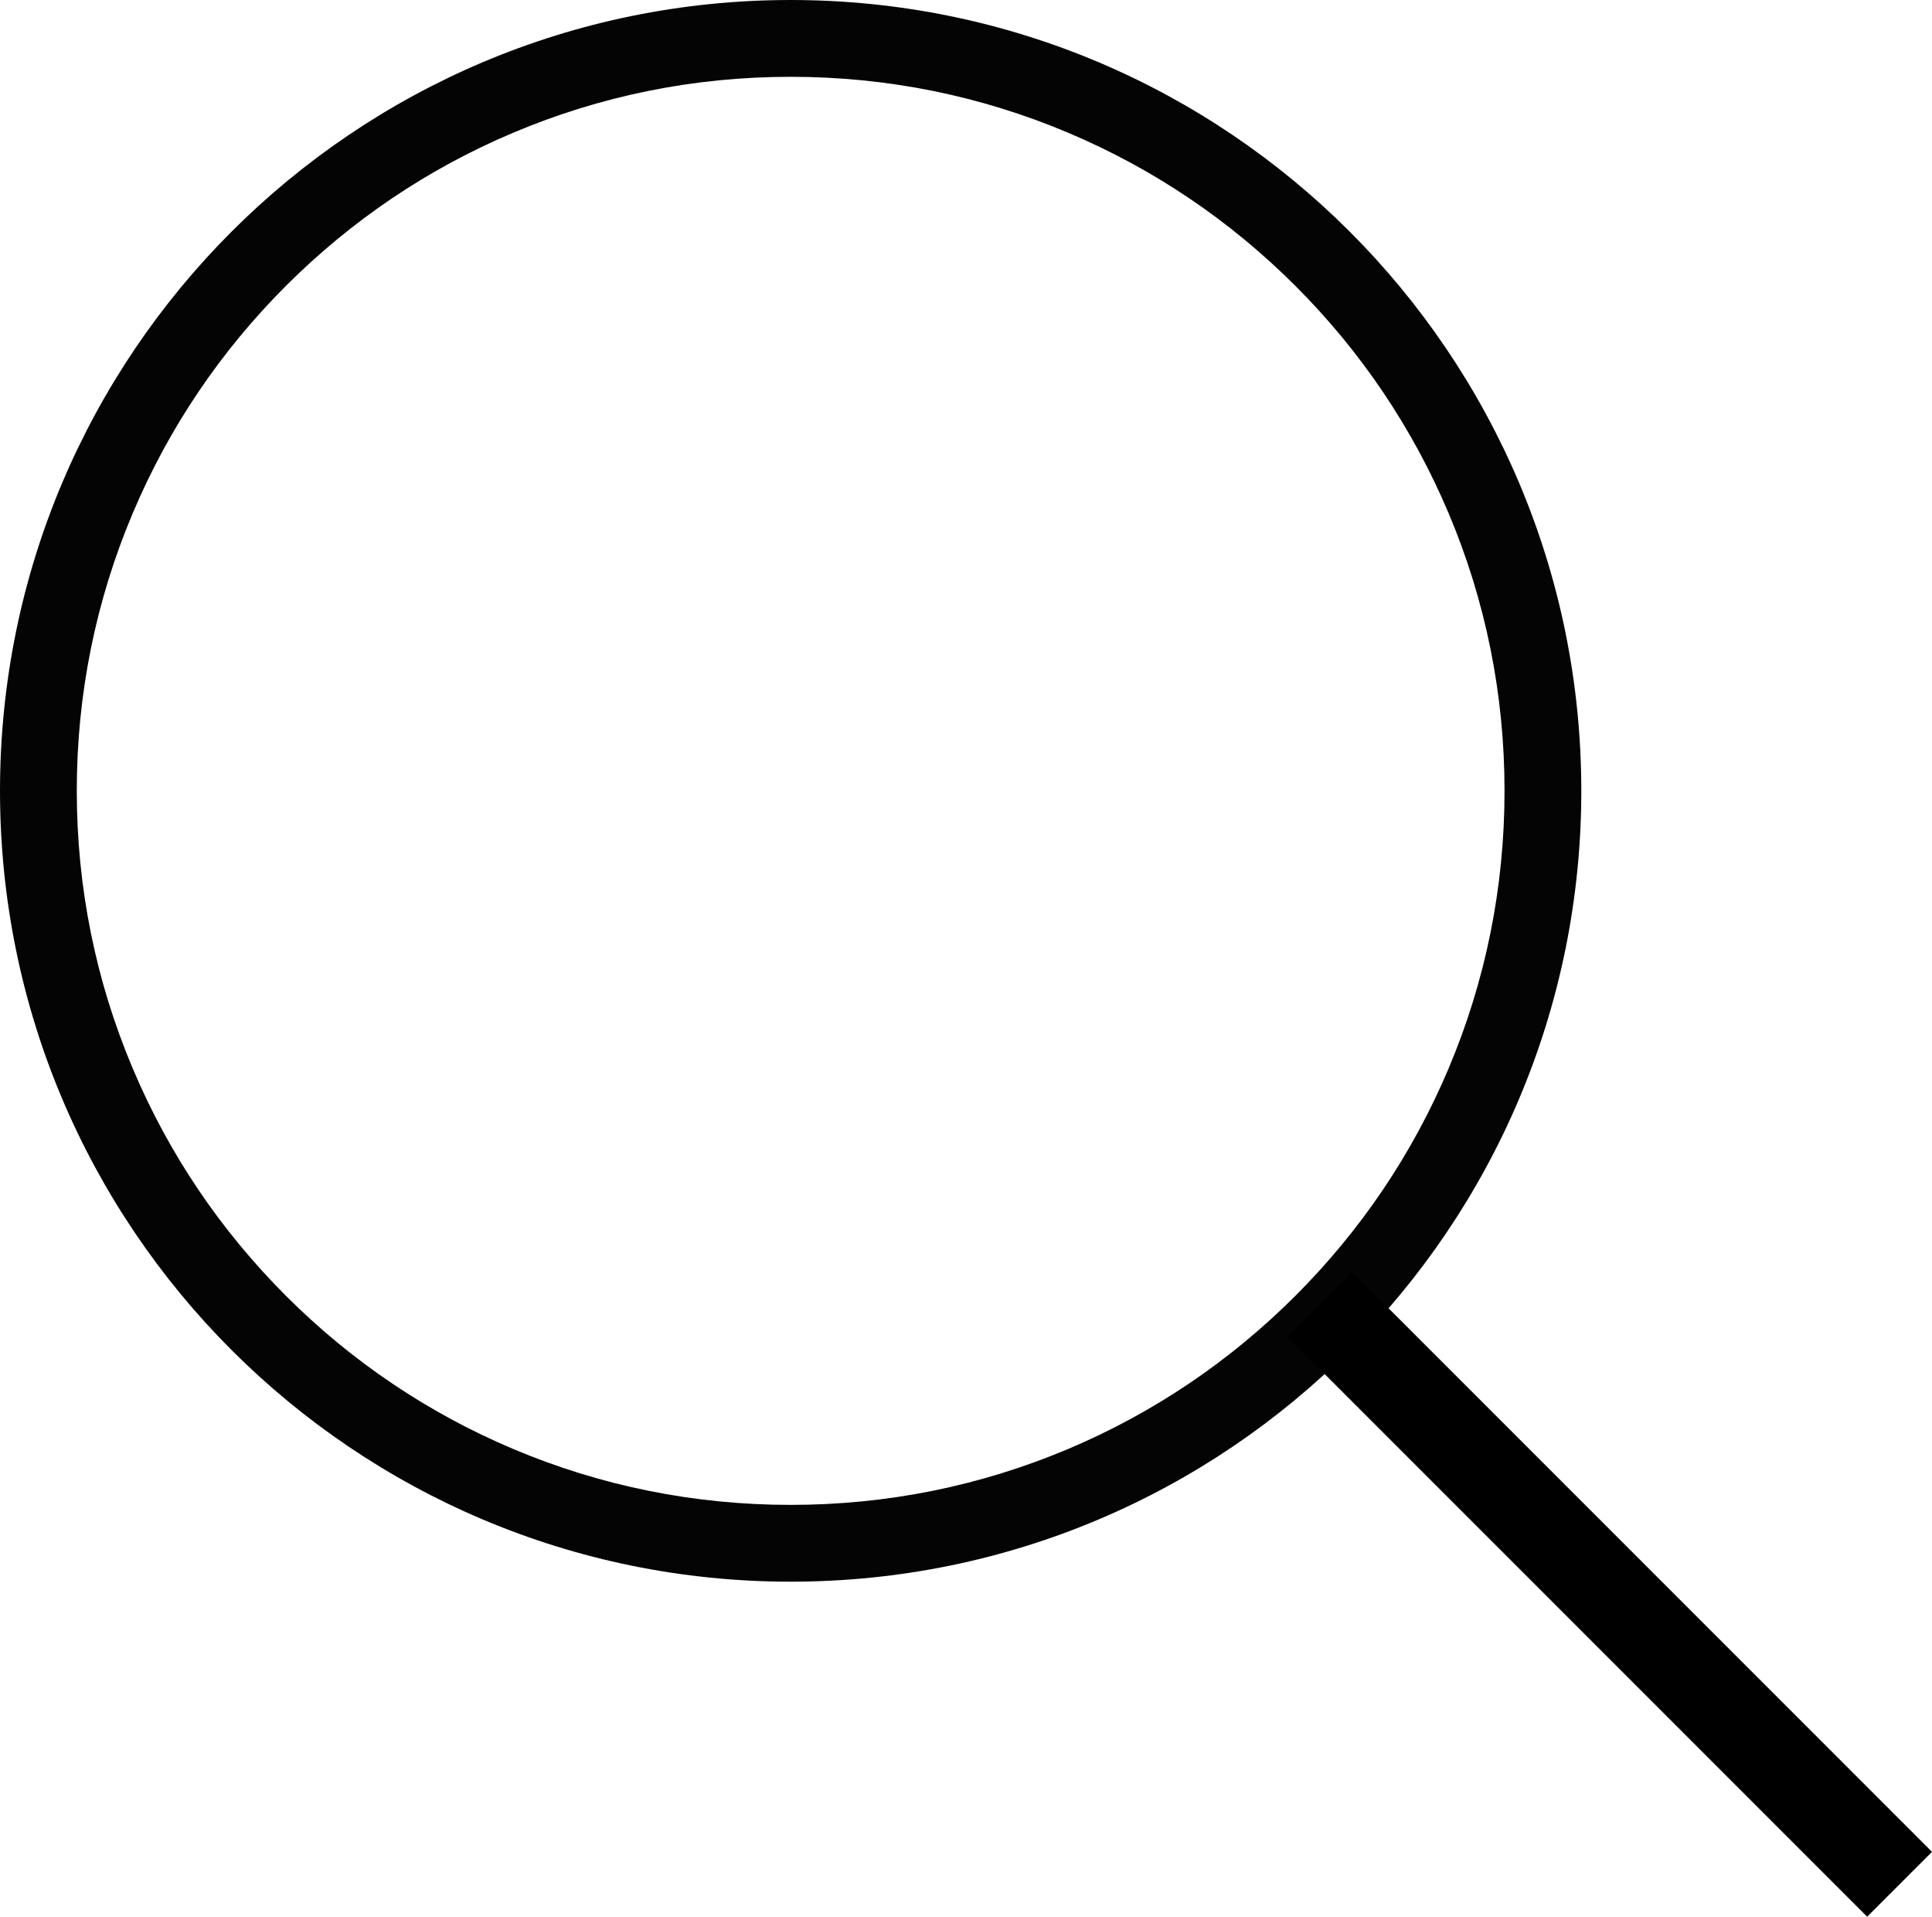
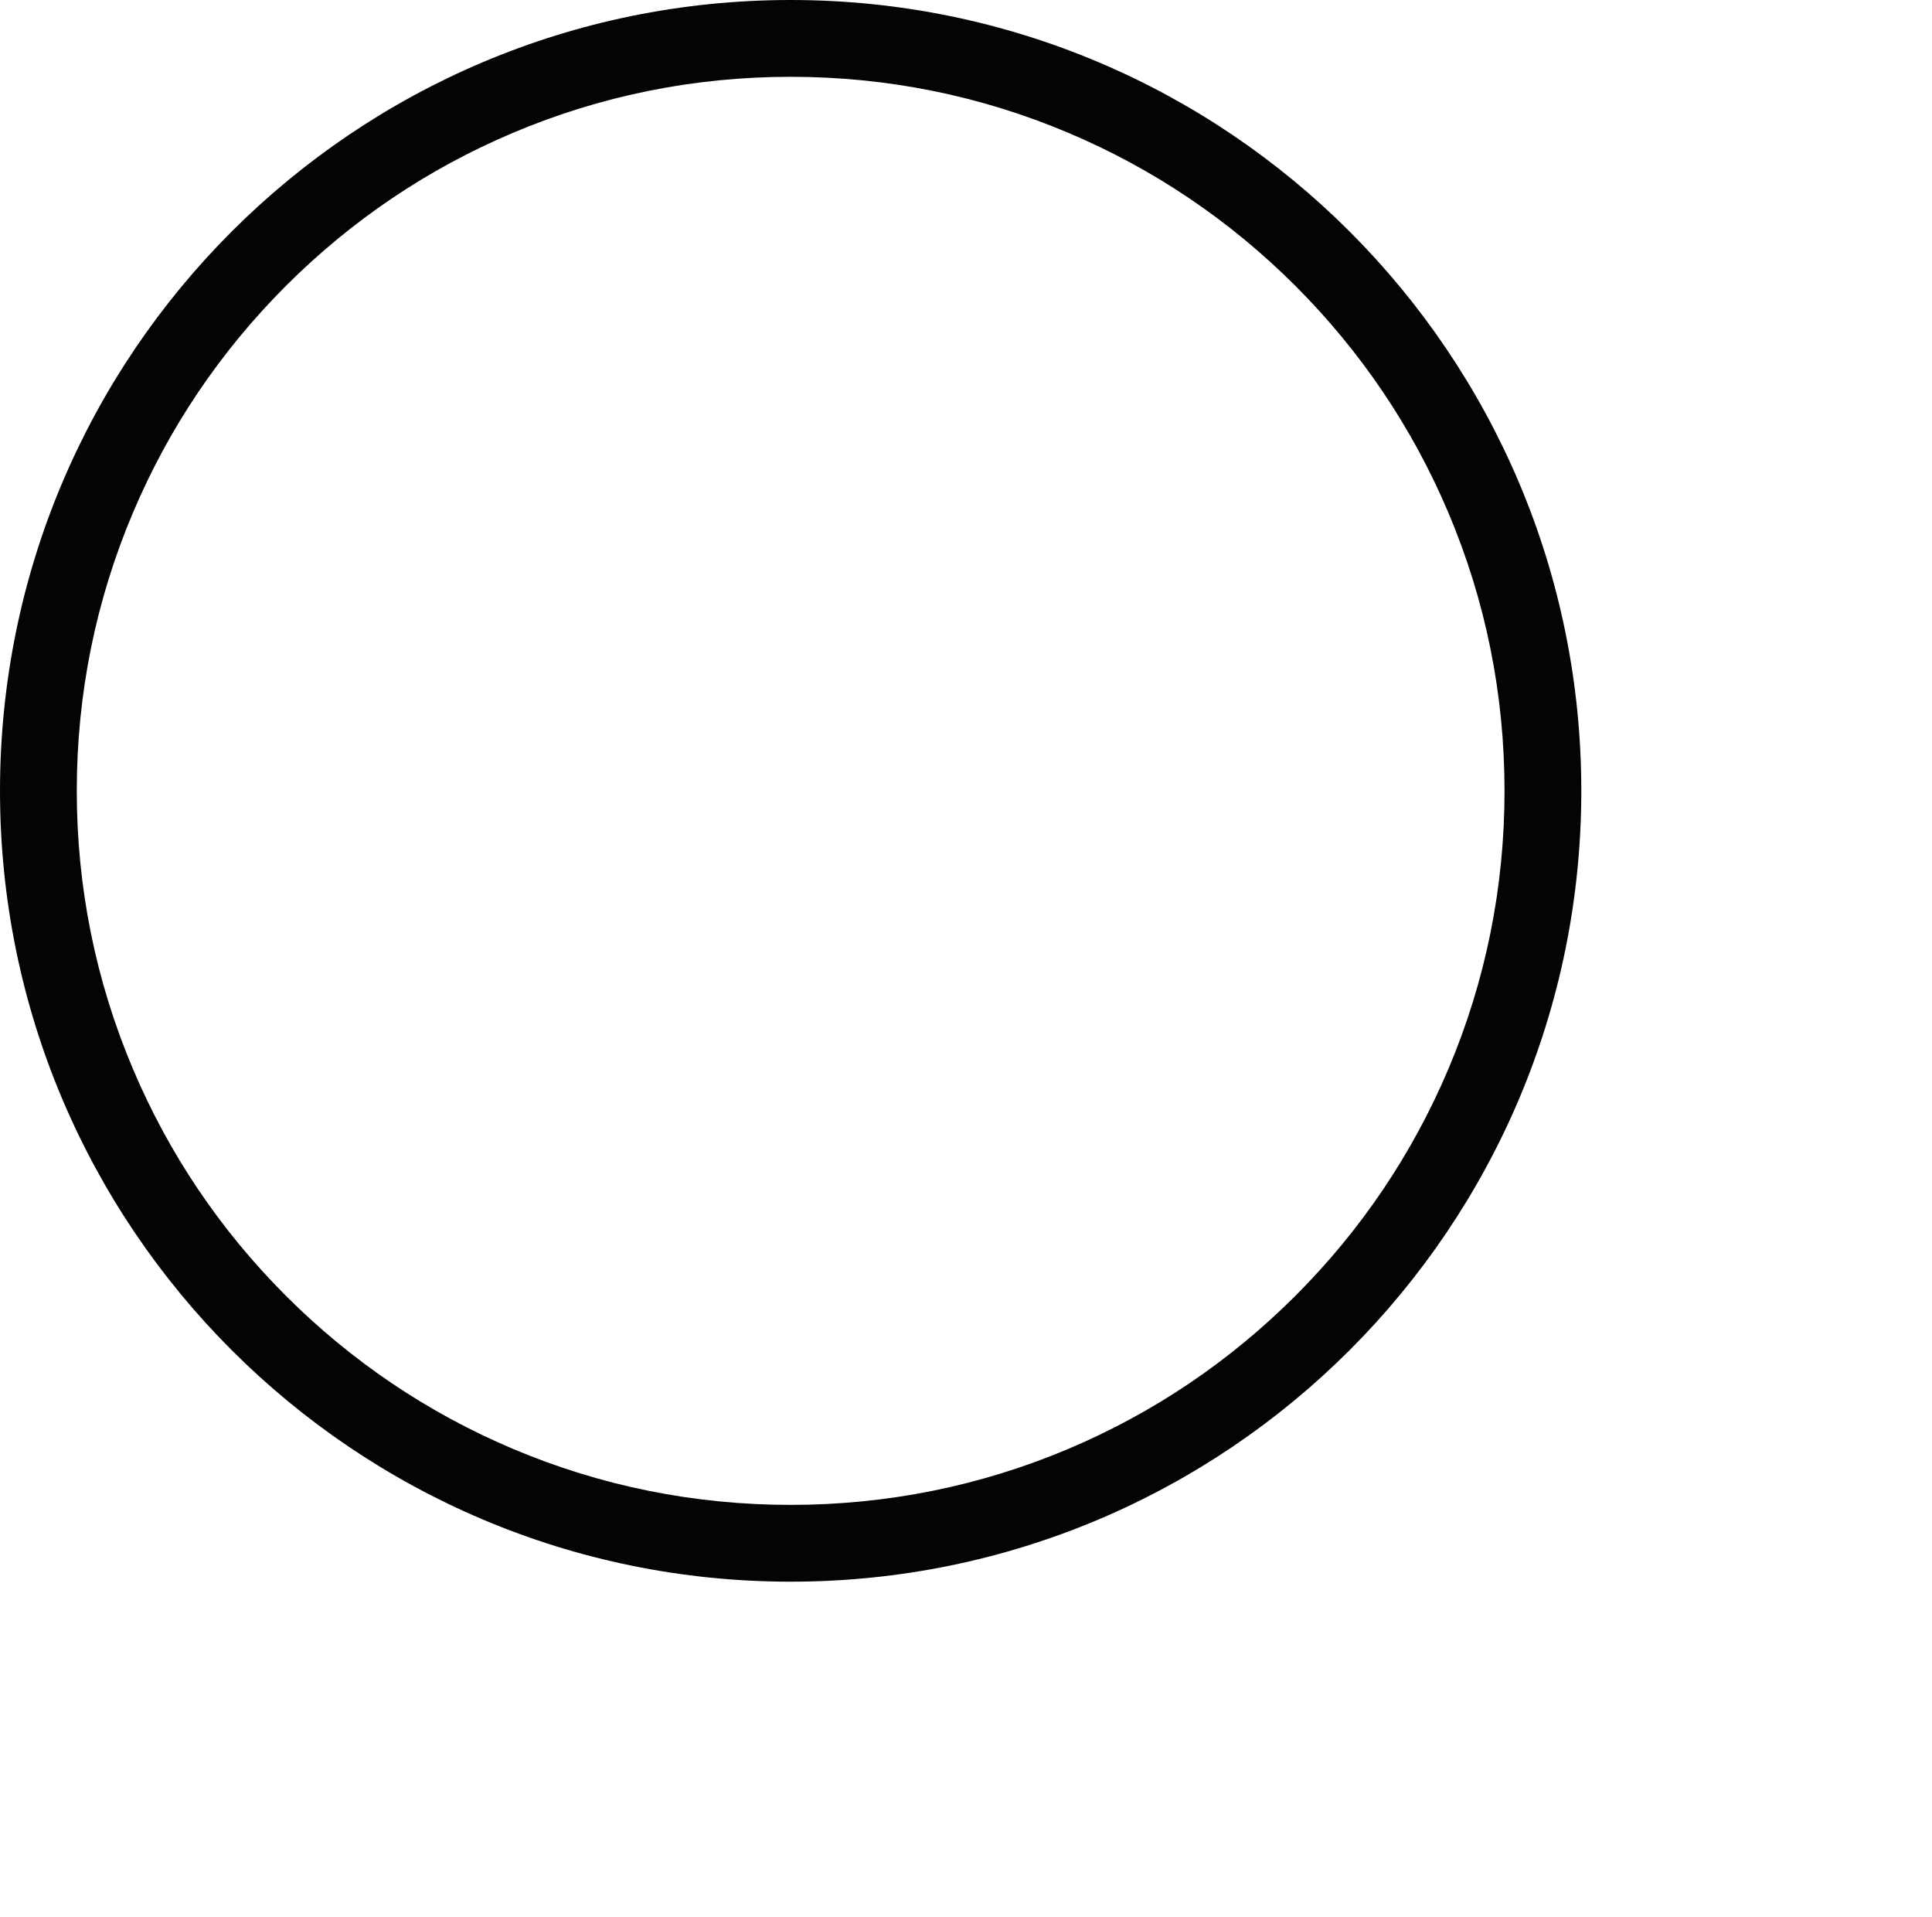
<svg xmlns="http://www.w3.org/2000/svg" id="search" width="57.873" height="57.401" viewBox="0 0 57.873 57.401">
  <g id="Path_824" data-name="Path 824" fill="none">
    <path d="M23.684,0A23.684,23.684,0,1,1,0,23.684,23.684,23.684,0,0,1,23.684,0Z" stroke="none" />
    <path d="M 23.684 2.3 C 20.796 2.3 17.996 2.865 15.361 3.98 C 12.815 5.056 10.528 6.599 8.563 8.563 C 6.599 10.528 5.056 12.815 3.98 15.361 C 2.865 17.996 2.3 20.796 2.3 23.684 C 2.3 26.572 2.865 29.372 3.98 32.007 C 5.056 34.553 6.599 36.84 8.563 38.805 C 10.528 40.77 12.815 42.312 15.361 43.389 C 17.996 44.503 20.796 45.068 23.684 45.068 C 26.572 45.068 29.372 44.503 32.007 43.389 C 34.553 42.312 36.84 40.77 38.805 38.805 C 40.77 36.84 42.312 34.553 43.389 32.007 C 44.503 29.372 45.068 26.572 45.068 23.684 C 45.068 20.796 44.503 17.996 43.389 15.361 C 42.312 12.815 40.77 10.528 38.805 8.563 C 36.84 6.599 34.553 5.056 32.007 3.98 C 29.372 2.865 26.572 2.3 23.684 2.3 M 23.684 -7.62939453125e-06 C 36.765 -7.62939453125e-06 47.368 10.604 47.368 23.684 C 47.368 36.765 36.765 47.368 23.684 47.368 C 10.604 47.368 -7.62939453125e-06 36.765 -7.62939453125e-06 23.684 C -7.62939453125e-06 10.604 10.604 -7.62939453125e-06 23.684 -7.62939453125e-06 Z" stroke="none" fill="#040404" />
  </g>
-   <path id="Shape_1_copy_2" data-name="Shape 1 copy 2" d="M7.071,0H31.649V2.747H7.071Z" transform="translate(35.494 33.08) rotate(45)" />
</svg>